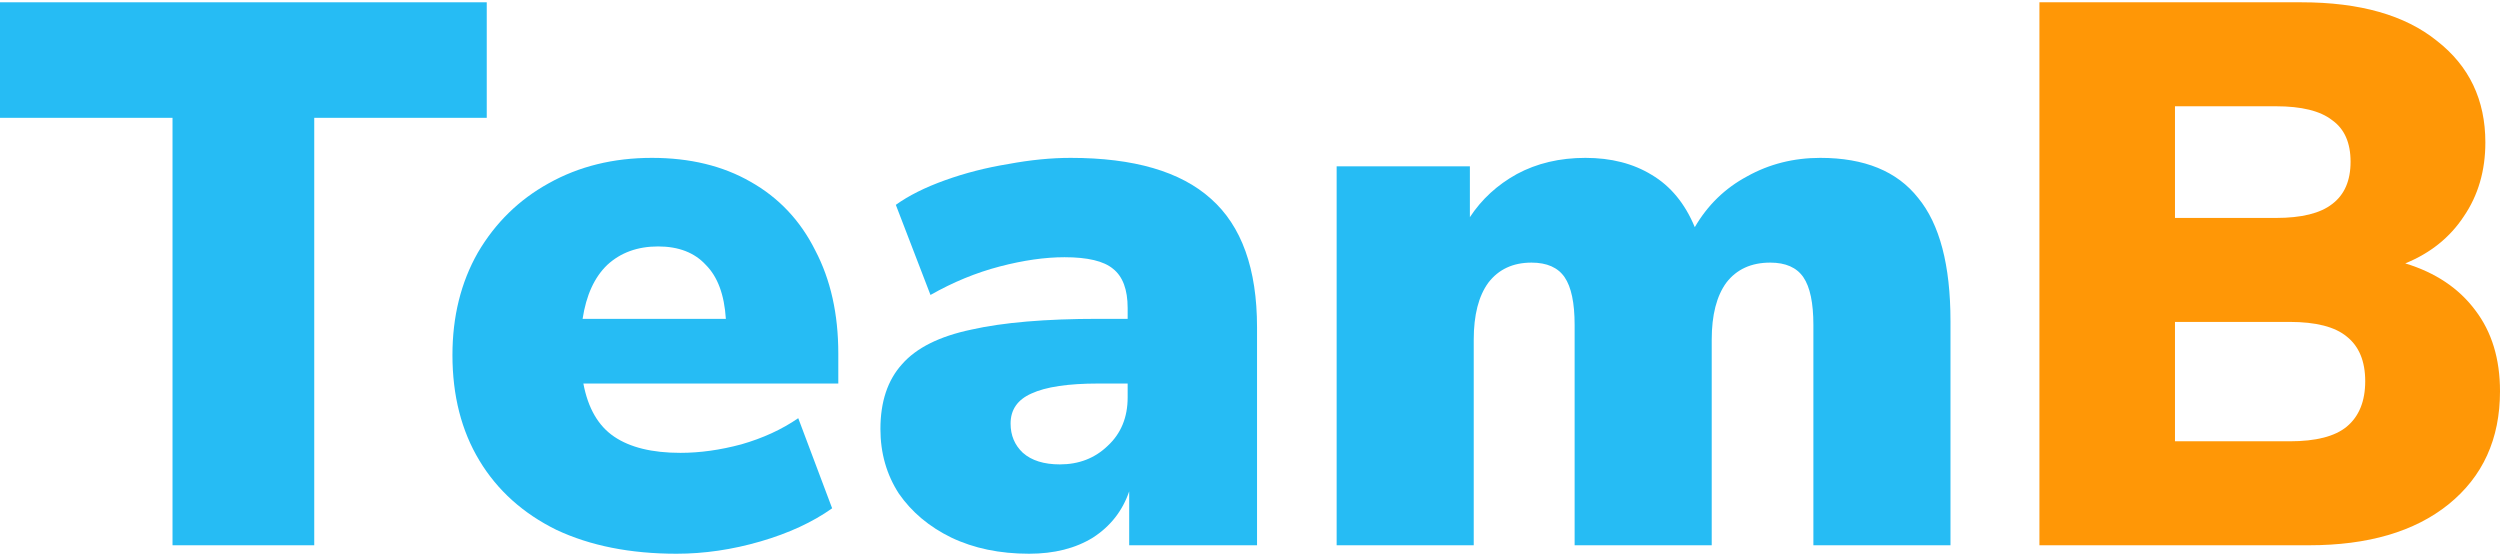
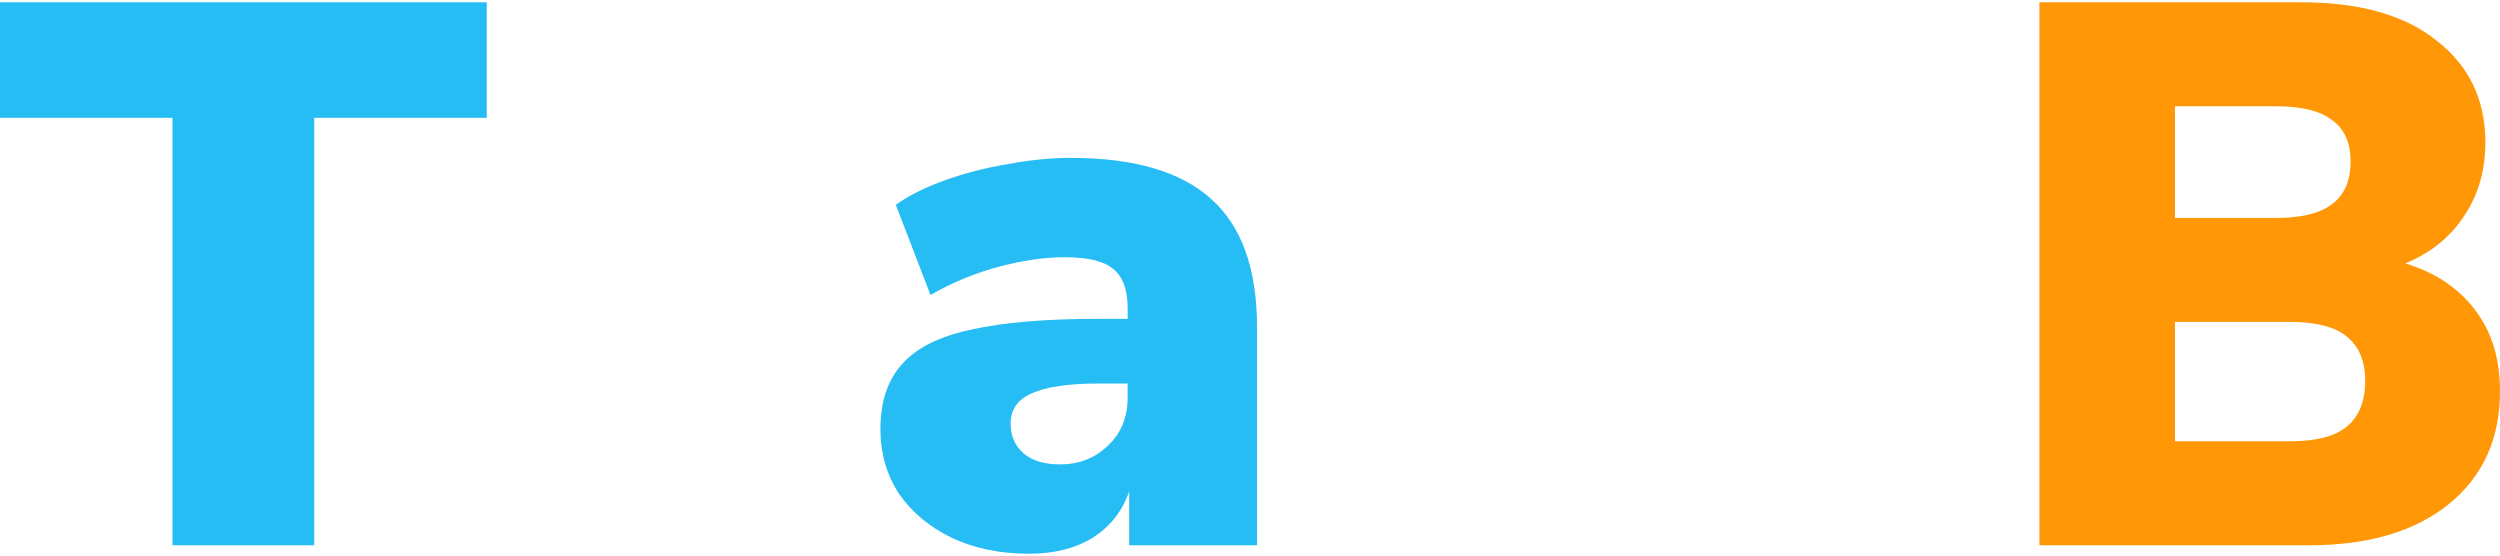
<svg xmlns="http://www.w3.org/2000/svg" width="243" height="54" viewBox="0 0 243 54" fill="none">
  <path d="M16.769 53V11.452H0V0.223H47.312V11.452H30.544V53H16.769Z" fill="#26BCF4" />
-   <path d="M65.762 53.823C61.27 53.823 57.378 53.05 54.084 51.503C50.84 49.906 48.344 47.66 46.598 44.765C44.851 41.871 43.978 38.452 43.978 34.509C43.978 30.766 44.801 27.447 46.448 24.553C48.145 21.658 50.441 19.412 53.335 17.815C56.28 16.168 59.624 15.345 63.367 15.345C67.06 15.345 70.254 16.118 72.949 17.665C75.694 19.212 77.79 21.433 79.237 24.328C80.734 27.173 81.483 30.517 81.483 34.359V37.279H56.704C57.153 39.675 58.151 41.396 59.699 42.444C61.246 43.493 63.392 44.017 66.136 44.017C68.033 44.017 70.004 43.742 72.051 43.193C74.147 42.594 75.993 41.746 77.59 40.648L80.884 49.407C78.988 50.754 76.667 51.827 73.922 52.626C71.177 53.424 68.457 53.823 65.762 53.823ZM63.966 23.954C61.969 23.954 60.322 24.553 59.025 25.75C57.777 26.948 56.978 28.695 56.629 30.991H70.553C70.404 28.645 69.755 26.898 68.607 25.75C67.509 24.553 65.962 23.954 63.966 23.954Z" fill="#26BCF4" />
  <path d="M100.025 53.823C97.181 53.823 94.66 53.299 92.464 52.251C90.318 51.203 88.621 49.781 87.374 47.984C86.176 46.138 85.577 44.041 85.577 41.696C85.577 39.051 86.276 36.955 87.673 35.407C89.071 33.81 91.317 32.688 94.411 32.039C97.505 31.34 101.622 30.991 106.763 30.991H109.608V29.943C109.608 28.146 109.133 26.873 108.185 26.125C107.287 25.376 105.715 25.002 103.469 25.002C101.572 25.002 99.476 25.301 97.181 25.9C94.885 26.499 92.639 27.422 90.443 28.67L87.074 19.911C88.322 19.013 89.919 18.214 91.865 17.516C93.812 16.817 95.858 16.293 98.004 15.944C100.15 15.544 102.171 15.345 104.068 15.345C110.207 15.345 114.748 16.667 117.693 19.312C120.687 21.957 122.184 26.125 122.184 31.814V53H109.757V47.76C109.109 49.656 107.936 51.153 106.239 52.251C104.542 53.299 102.471 53.823 100.025 53.823ZM103.02 45.139C104.866 45.139 106.414 44.541 107.661 43.343C108.959 42.145 109.608 40.573 109.608 38.627V37.279H106.763C103.818 37.279 101.647 37.603 100.25 38.252C98.902 38.851 98.229 39.824 98.229 41.172C98.229 42.32 98.628 43.268 99.427 44.017C100.275 44.765 101.473 45.139 103.02 45.139Z" fill="#26BCF4" />
-   <path d="M129.922 53V16.168H142.873V21.109C144.021 19.362 145.543 17.965 147.44 16.917C149.386 15.869 151.607 15.345 154.102 15.345C156.598 15.345 158.744 15.894 160.54 16.992C162.387 18.09 163.784 19.786 164.733 22.082C165.98 19.936 167.677 18.289 169.823 17.141C171.969 15.944 174.34 15.345 176.935 15.345C181.227 15.345 184.396 16.642 186.442 19.238C188.538 21.783 189.587 25.775 189.587 31.215V53H176.261V31.59C176.261 29.444 175.937 27.896 175.288 26.948C174.639 26 173.566 25.526 172.069 25.526C170.222 25.526 168.8 26.175 167.802 27.472C166.854 28.77 166.379 30.616 166.379 33.012V53H153.054V31.59C153.054 29.444 152.73 27.896 152.081 26.948C151.432 26 150.359 25.526 148.862 25.526C147.065 25.526 145.668 26.175 144.67 27.472C143.721 28.77 143.247 30.616 143.247 33.012V53H129.922Z" fill="#26BCF4" />
  <path d="M198.232 53V0.223H223.685C229.375 0.223 233.767 1.47 236.861 3.966C240.005 6.411 241.577 9.705 241.577 13.847C241.577 16.592 240.878 18.988 239.481 21.034C238.134 23.08 236.237 24.602 233.792 25.601C236.736 26.499 239.007 28.021 240.604 30.167C242.201 32.263 243 34.883 243 38.028C243 42.669 241.328 46.337 237.984 49.032C234.69 51.677 230.173 53 224.434 53H198.232ZM211.408 21.184H221.215C223.71 21.184 225.532 20.735 226.68 19.836C227.878 18.938 228.476 17.566 228.476 15.719C228.476 13.872 227.878 12.525 226.68 11.677C225.532 10.778 223.71 10.329 221.215 10.329H211.408V21.184ZM211.408 42.894H222.562C225.108 42.894 226.954 42.419 228.102 41.471C229.3 40.473 229.899 39.001 229.899 37.054C229.899 35.108 229.3 33.661 228.102 32.712C226.954 31.764 225.108 31.29 222.562 31.29H211.408V42.894Z" fill="#FF9706" />
</svg>